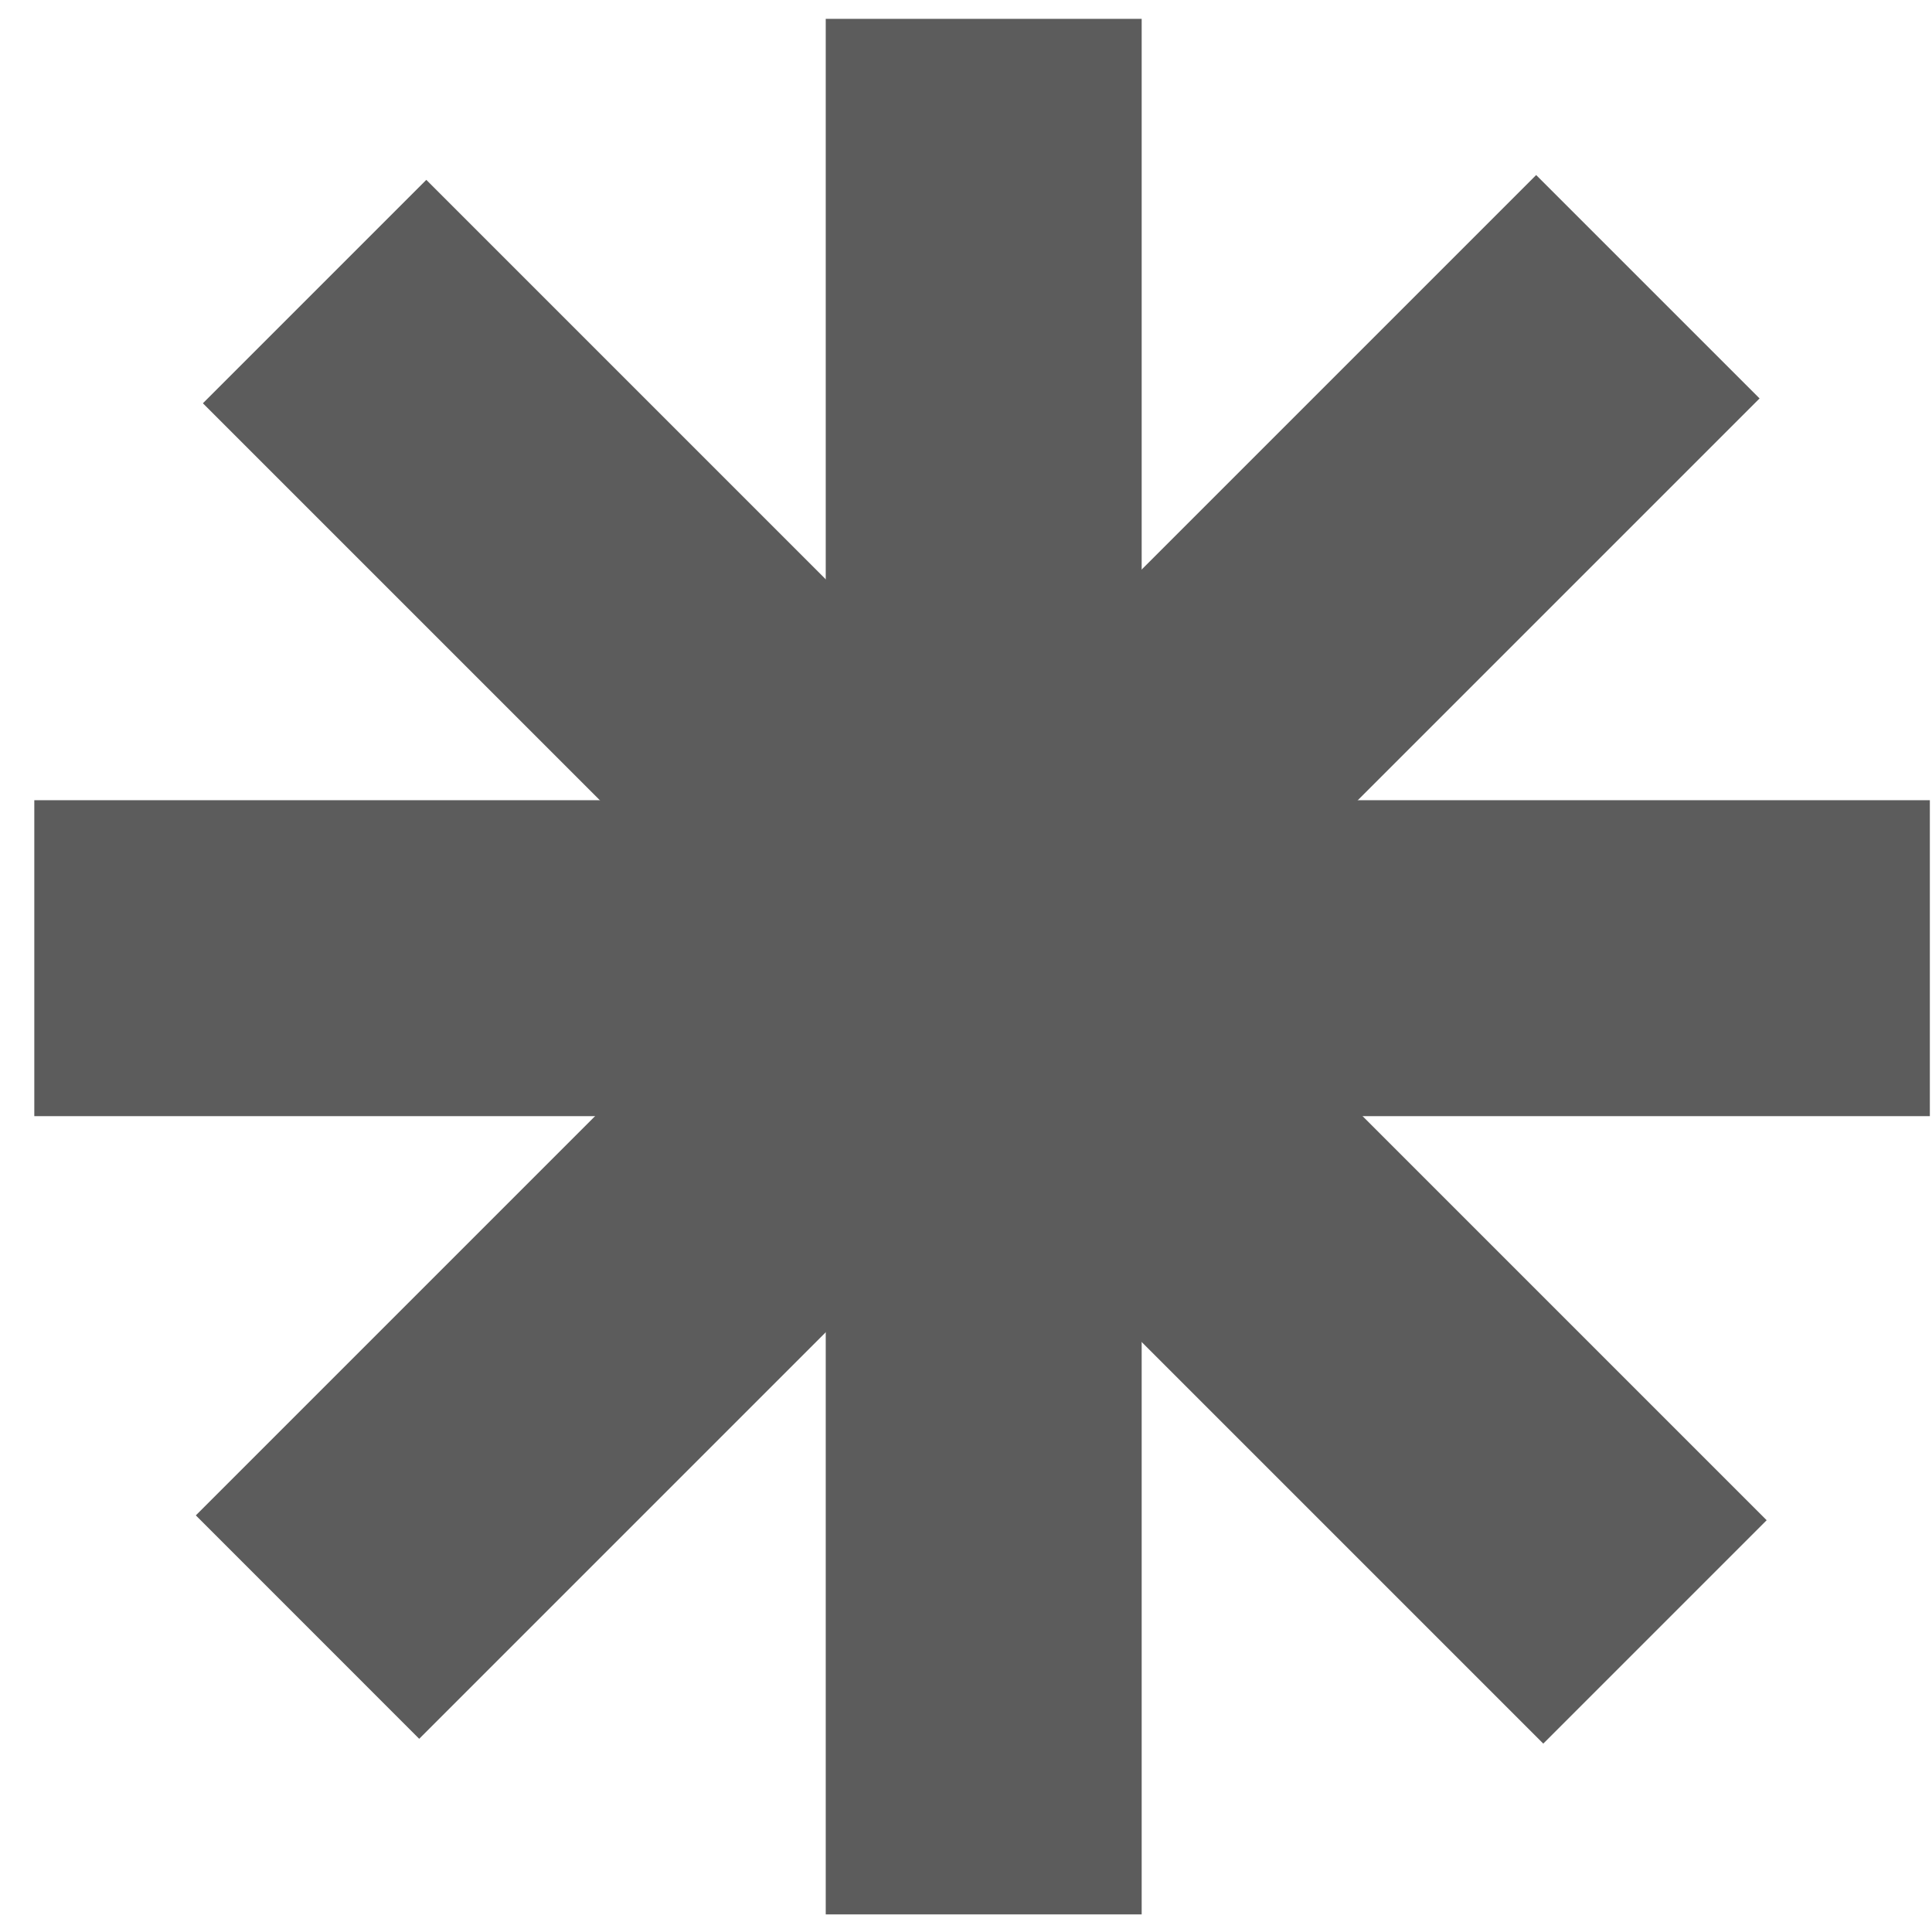
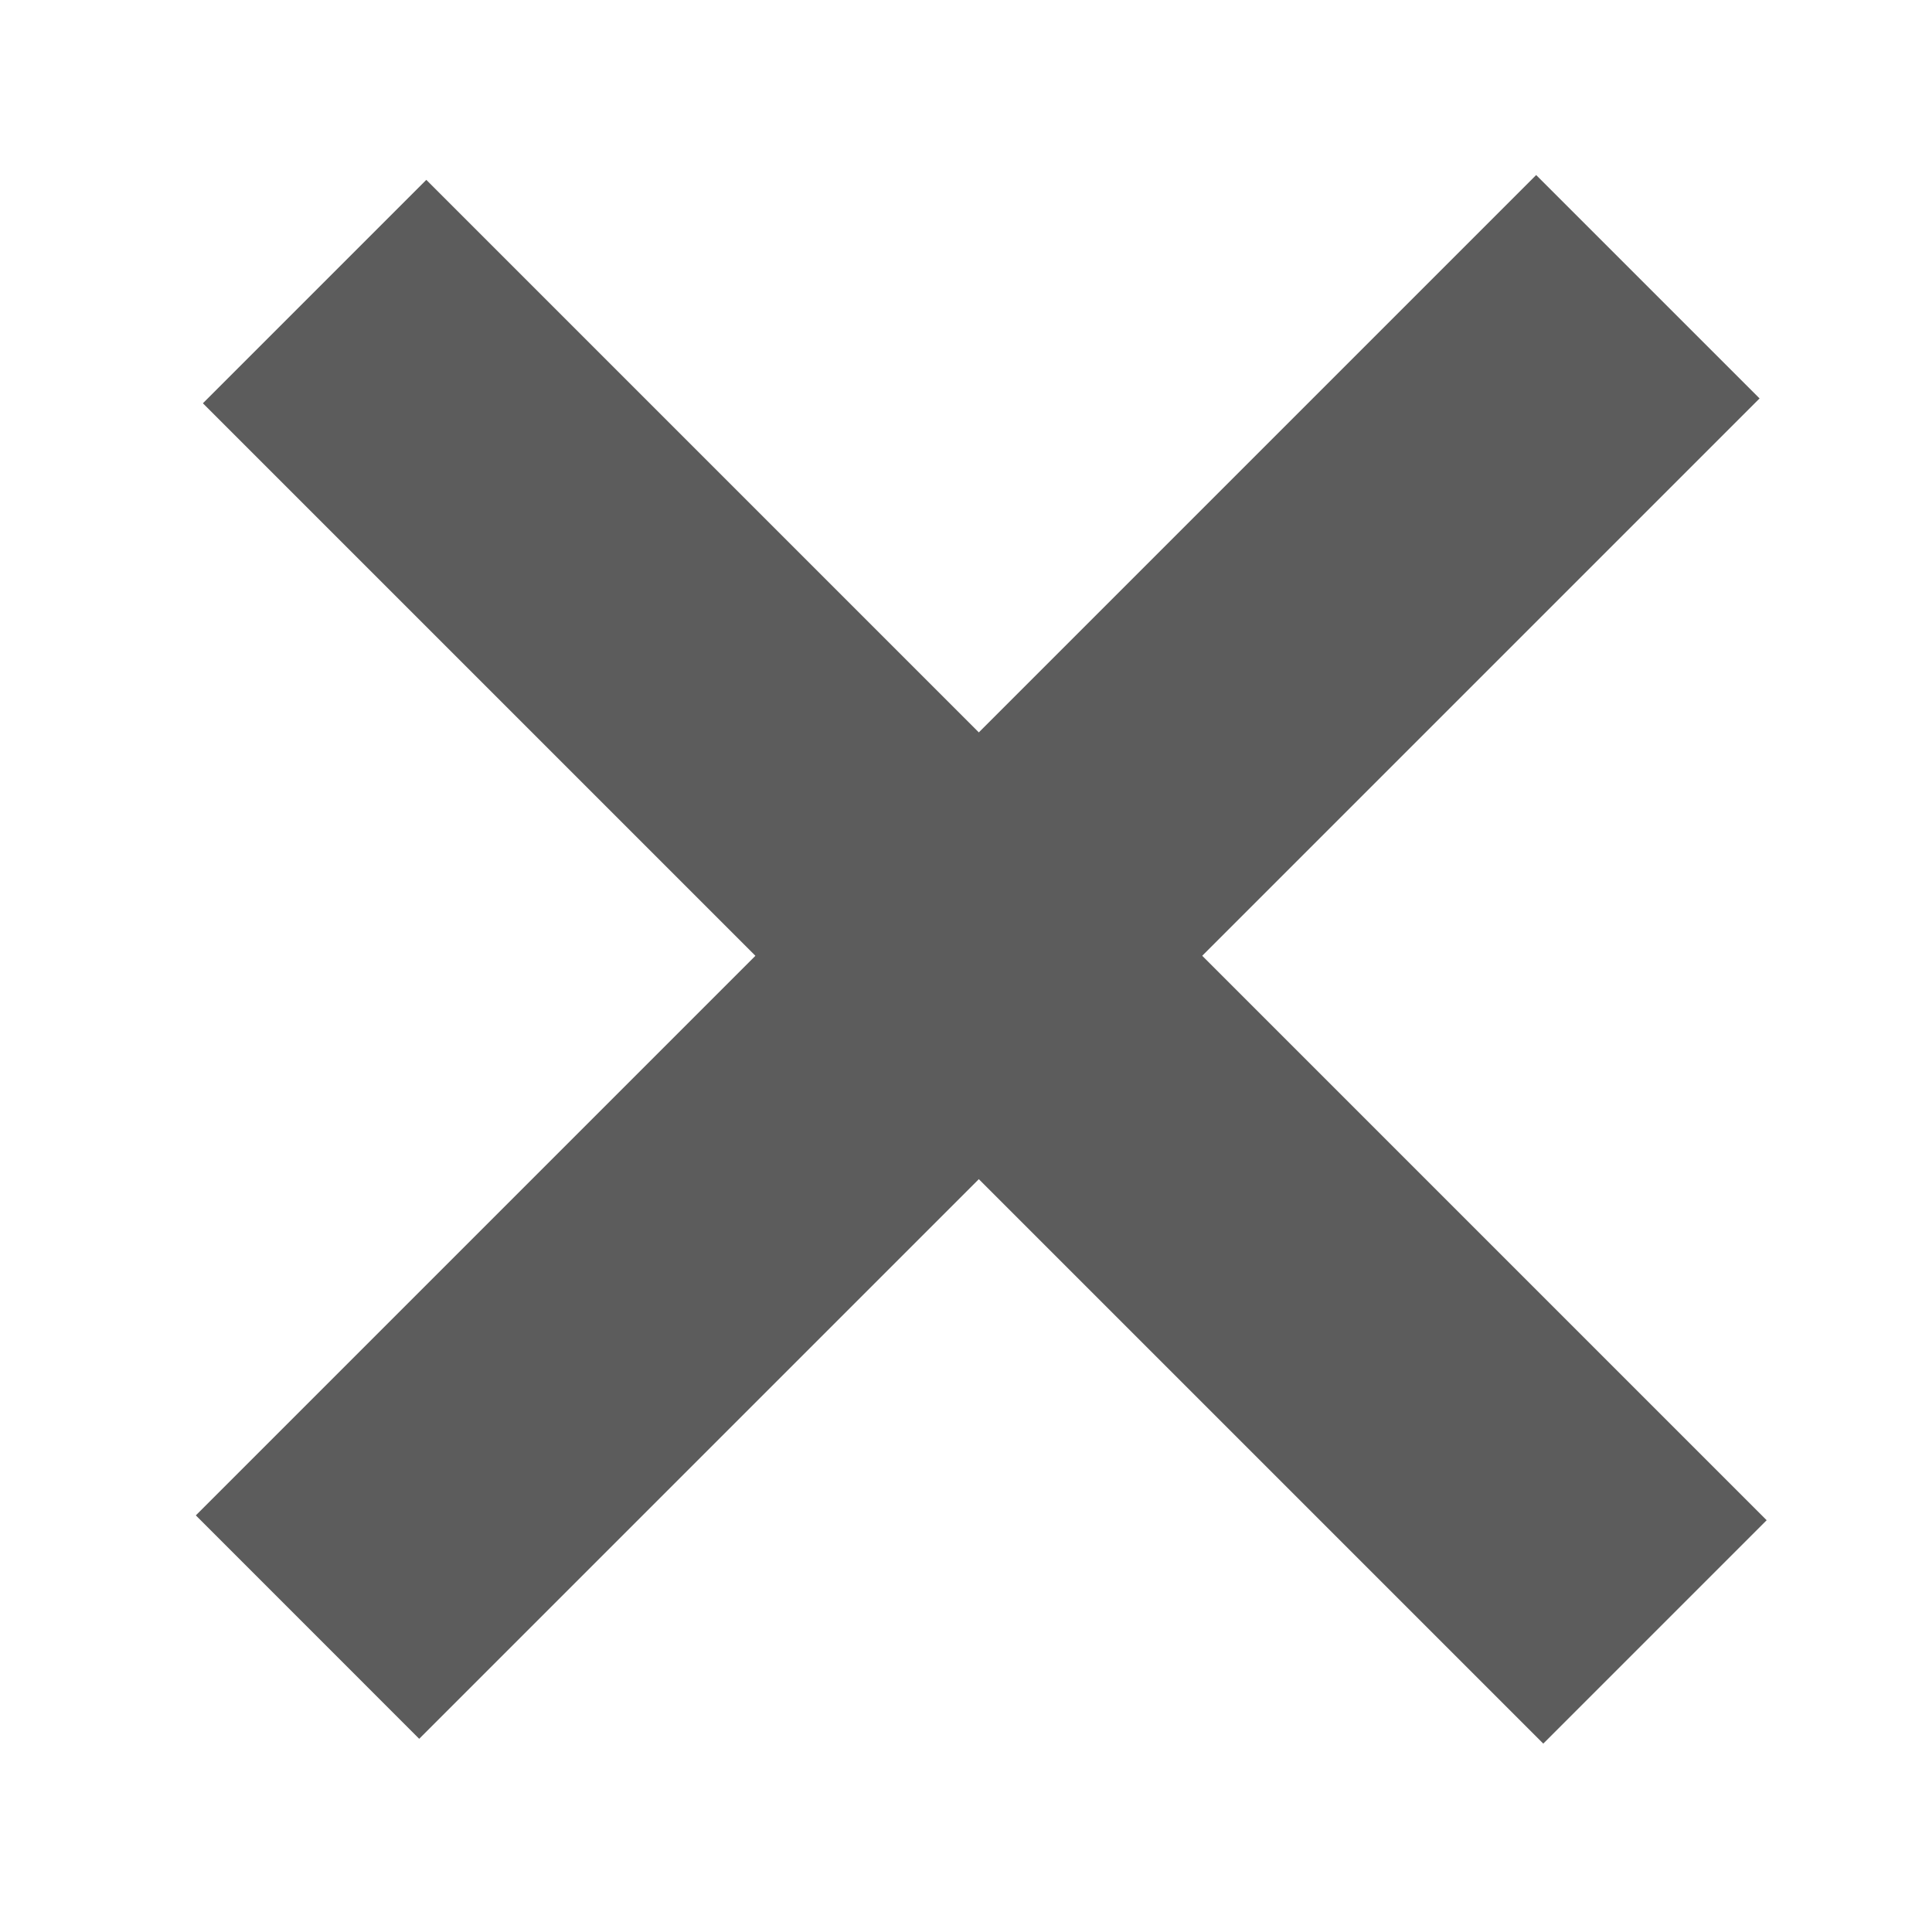
<svg xmlns="http://www.w3.org/2000/svg" width="53" height="53" viewBox="0 0 53 53" fill="none">
  <g id="Group">
-     <path id="Vector" d="M31.319 0.517H22.652V52.517H31.319V0.517Z" fill="#5C5C5C" />
    <path id="Vector_2" d="M11.695 4.934L5.566 11.063L42.336 47.832L48.464 41.704L11.695 4.934Z" fill="#5C5C5C" />
-     <path id="Vector_3" d="M0.941 21.952L0.941 30.619L52.941 30.619V21.952L0.941 21.952Z" fill="#5C5C5C" />
    <path id="Vector_4" d="M5.372 41.571L11.5 47.7L48.27 10.93L42.141 4.802L5.372 41.571Z" fill="#5C5C5C" />
  </g>
</svg>